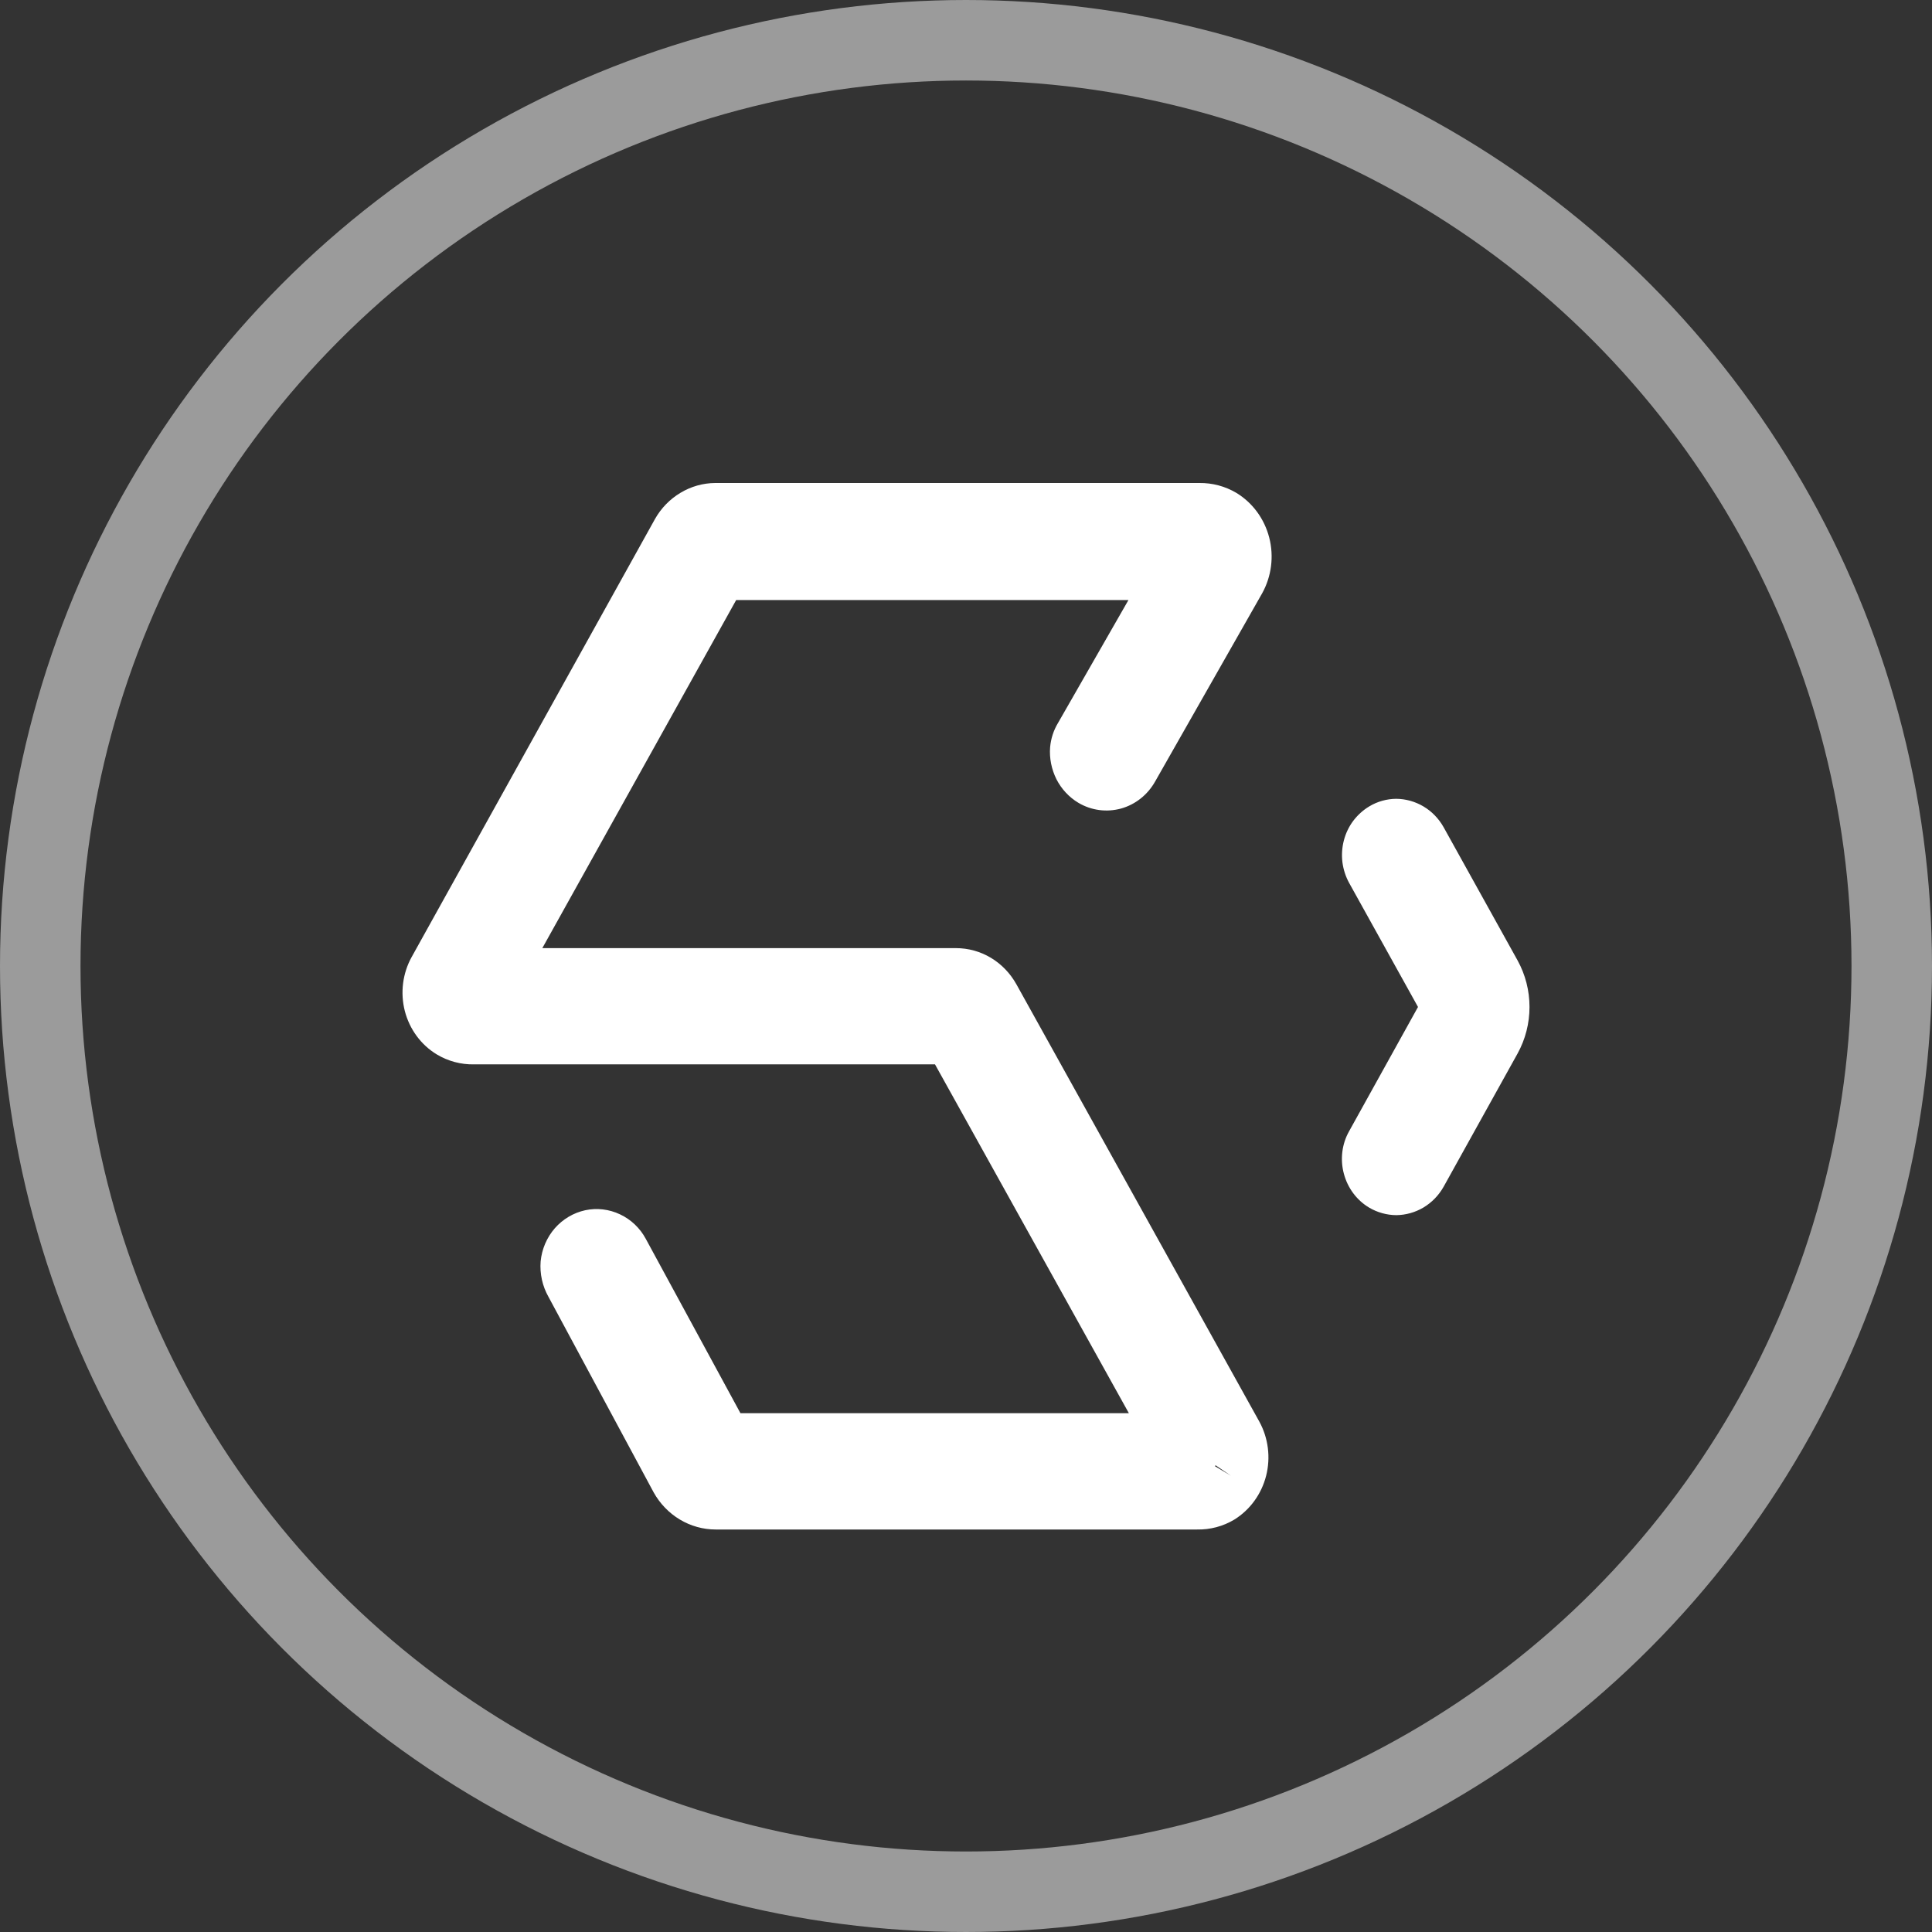
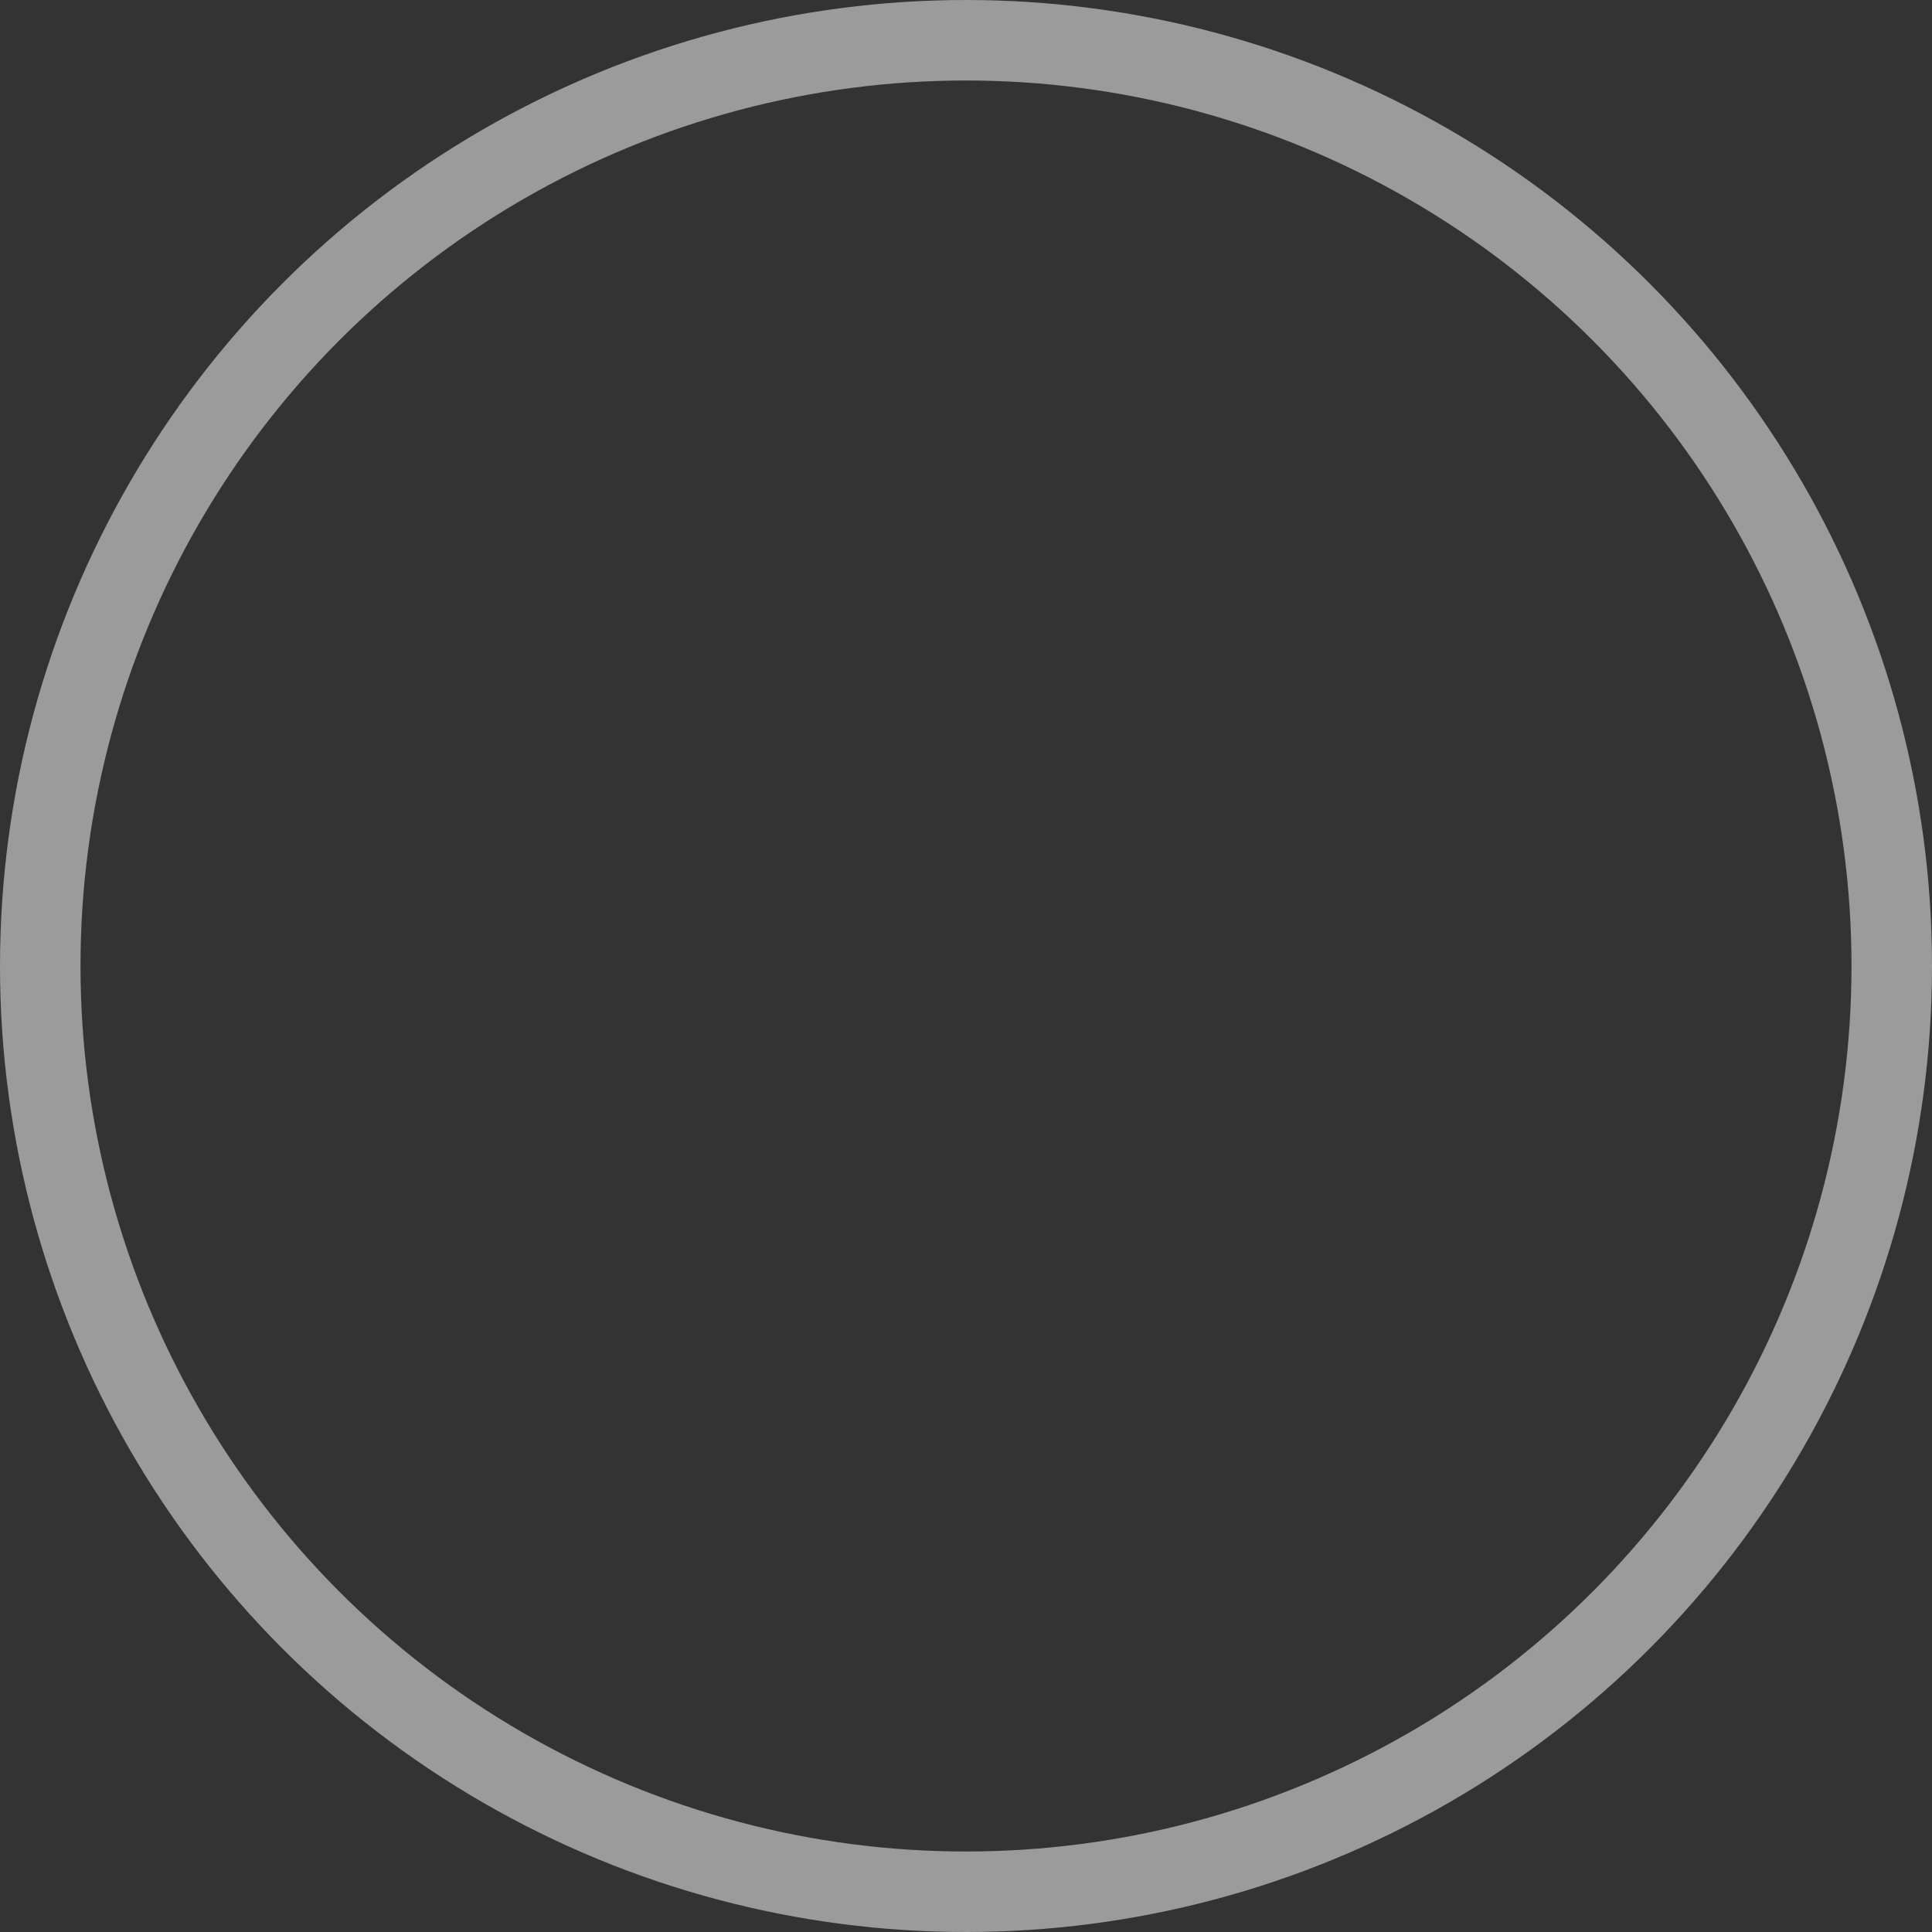
<svg xmlns="http://www.w3.org/2000/svg" width="24" height="24" viewBox="0 0 24 24" fill="none">
  <rect x="0" y="0" width="24" height="24" fill="#333333" stroke="none" />
  <circle cx="12" cy="12" r="11.5" stroke="#9B9B9B" />
-   <path d="M17.344 15.095C17.227 15.094 17.111 15.062 17.009 15.002C16.854 14.91 16.741 14.758 16.694 14.58C16.67 14.492 16.664 14.399 16.675 14.309C16.686 14.218 16.715 14.13 16.76 14.051L17.615 12.509L16.76 10.969C16.716 10.889 16.688 10.802 16.676 10.711C16.665 10.62 16.671 10.528 16.694 10.44C16.717 10.351 16.757 10.268 16.811 10.196C16.866 10.124 16.933 10.063 17.01 10.017C17.111 9.956 17.227 9.924 17.344 9.923C17.463 9.924 17.58 9.957 17.683 10.018C17.786 10.079 17.872 10.168 17.932 10.274L18.852 11.931C18.949 12.107 19 12.306 19 12.509C19 12.712 18.949 12.911 18.852 13.087L17.932 14.744C17.872 14.85 17.786 14.938 17.683 15C17.58 15.061 17.463 15.094 17.344 15.095ZM15.093 18.214L15.291 18.332L15.1 18.202L15.093 18.214ZM8.89 19C8.734 19 8.58 18.957 8.445 18.876C8.31 18.795 8.198 18.679 8.12 18.539L6.814 16.111C6.738 15.977 6.704 15.823 6.716 15.669C6.731 15.516 6.793 15.372 6.892 15.258C6.992 15.144 7.124 15.066 7.27 15.034C7.415 15.003 7.567 15.021 7.702 15.085C7.837 15.148 7.95 15.255 8.022 15.389L9.198 17.555H14.023L11.615 13.222H5.888C5.727 13.225 5.567 13.183 5.427 13.099C5.231 12.981 5.088 12.787 5.029 12.56C4.971 12.333 5.001 12.092 5.114 11.888L8.136 6.448C8.212 6.313 8.322 6.2 8.453 6.122C8.584 6.043 8.733 6.001 8.884 6H14.899C15.06 5.998 15.219 6.04 15.359 6.123C15.561 6.246 15.707 6.445 15.767 6.679C15.827 6.912 15.795 7.161 15.679 7.37L14.35 9.707C14.257 9.873 14.105 9.994 13.926 10.044C13.747 10.093 13.556 10.068 13.395 9.972C13.28 9.903 13.185 9.801 13.123 9.679C13.062 9.556 13.034 9.418 13.045 9.281C13.055 9.174 13.088 9.072 13.143 8.981L14.018 7.454H9.145L6.737 11.778H11.875C12.028 11.778 12.177 11.819 12.309 11.898C12.441 11.977 12.55 12.091 12.626 12.227L15.644 17.66C15.756 17.865 15.786 18.107 15.728 18.334C15.67 18.561 15.528 18.756 15.333 18.877C15.193 18.961 15.033 19.003 14.871 19H8.89Z" fill="white" />
</svg>